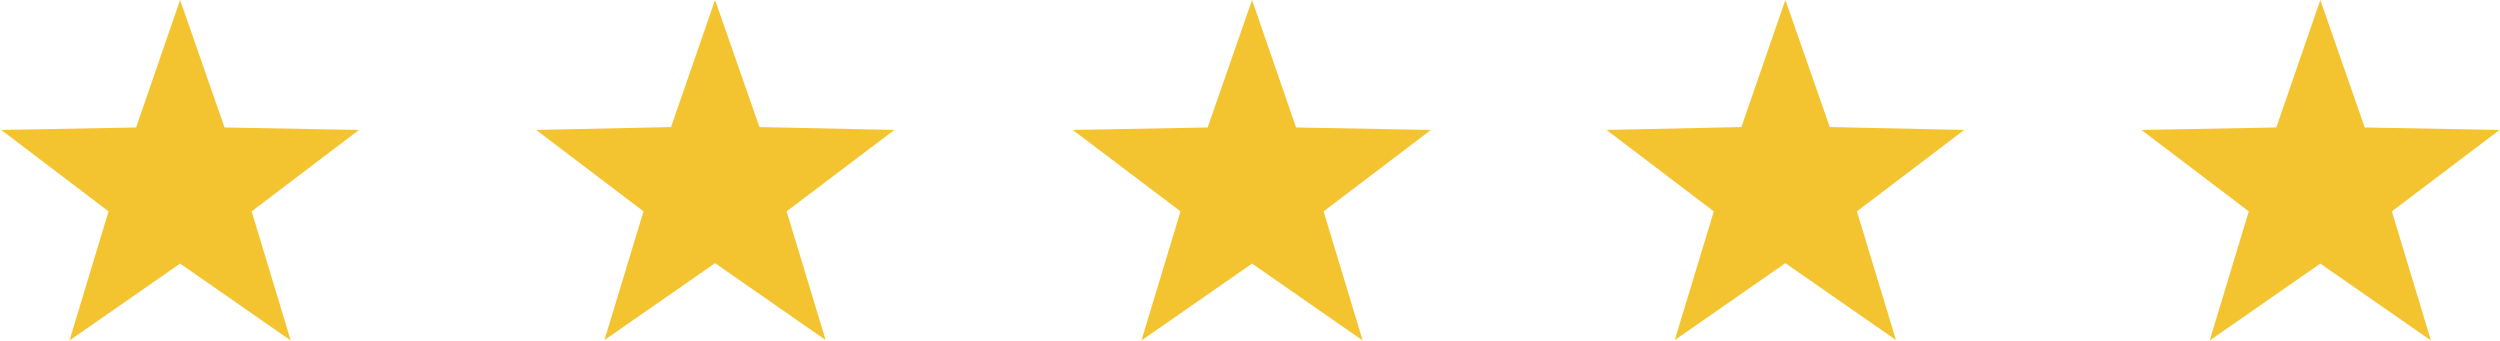
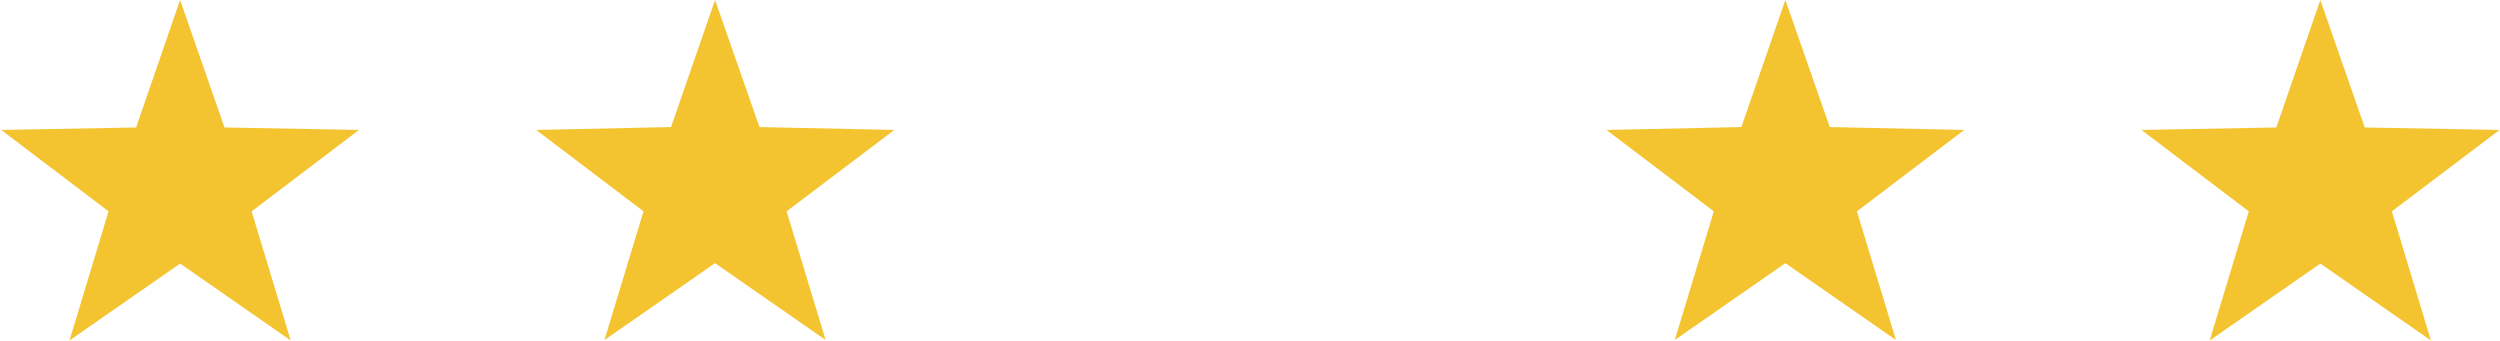
<svg xmlns="http://www.w3.org/2000/svg" version="1.2" viewBox="0 0 608 83" width="608" height="83">
  <style>.a{fill:#f4c430}</style>
-   <path fill-rule="evenodd" class="a" d="m33.1 31l-32.8 0.6 26.1 19.8-9.5 31.4 26.9-18.7 26.9 18.7-9.5-31.4 26.1-19.8-32.7-0.6-10.8-31zm130.1-0.1l-32.8 0.7 26.1 19.8-9.5 31.3 26.9-18.7 26.9 18.7-9.5-31.3 26.2-19.8-32.8-0.7-10.8-30.9zm130.5 0.1l-32.8 0.6 26.2 19.8-9.5 31.4 26.9-18.7 26.9 18.7-9.5-31.4 26.1-19.8-32.8-0.6-10.7-31zm129.8-0.1l-32.8 0.7 26.1 19.8-9.5 31.3 26.9-18.7 26.9 18.7-9.5-31.3 26.1-19.8-32.7-0.7-10.8-30.9zm130.1 0.1l-32.8 0.6 26.1 19.8-9.5 31.4 26.9-18.7 26.9 18.7-9.5-31.4 26.2-19.8-32.8-0.6-10.8-31z" />
+   <path fill-rule="evenodd" class="a" d="m33.1 31l-32.8 0.6 26.1 19.8-9.5 31.4 26.9-18.7 26.9 18.7-9.5-31.4 26.1-19.8-32.7-0.6-10.8-31zm130.1-0.1l-32.8 0.7 26.1 19.8-9.5 31.3 26.9-18.7 26.9 18.7-9.5-31.3 26.2-19.8-32.8-0.7-10.8-30.9zm130.5 0.1zm129.8-0.1l-32.8 0.7 26.1 19.8-9.5 31.3 26.9-18.7 26.9 18.7-9.5-31.3 26.1-19.8-32.7-0.7-10.8-30.9zm130.1 0.1l-32.8 0.6 26.1 19.8-9.5 31.4 26.9-18.7 26.9 18.7-9.5-31.4 26.2-19.8-32.8-0.6-10.8-31z" />
</svg>